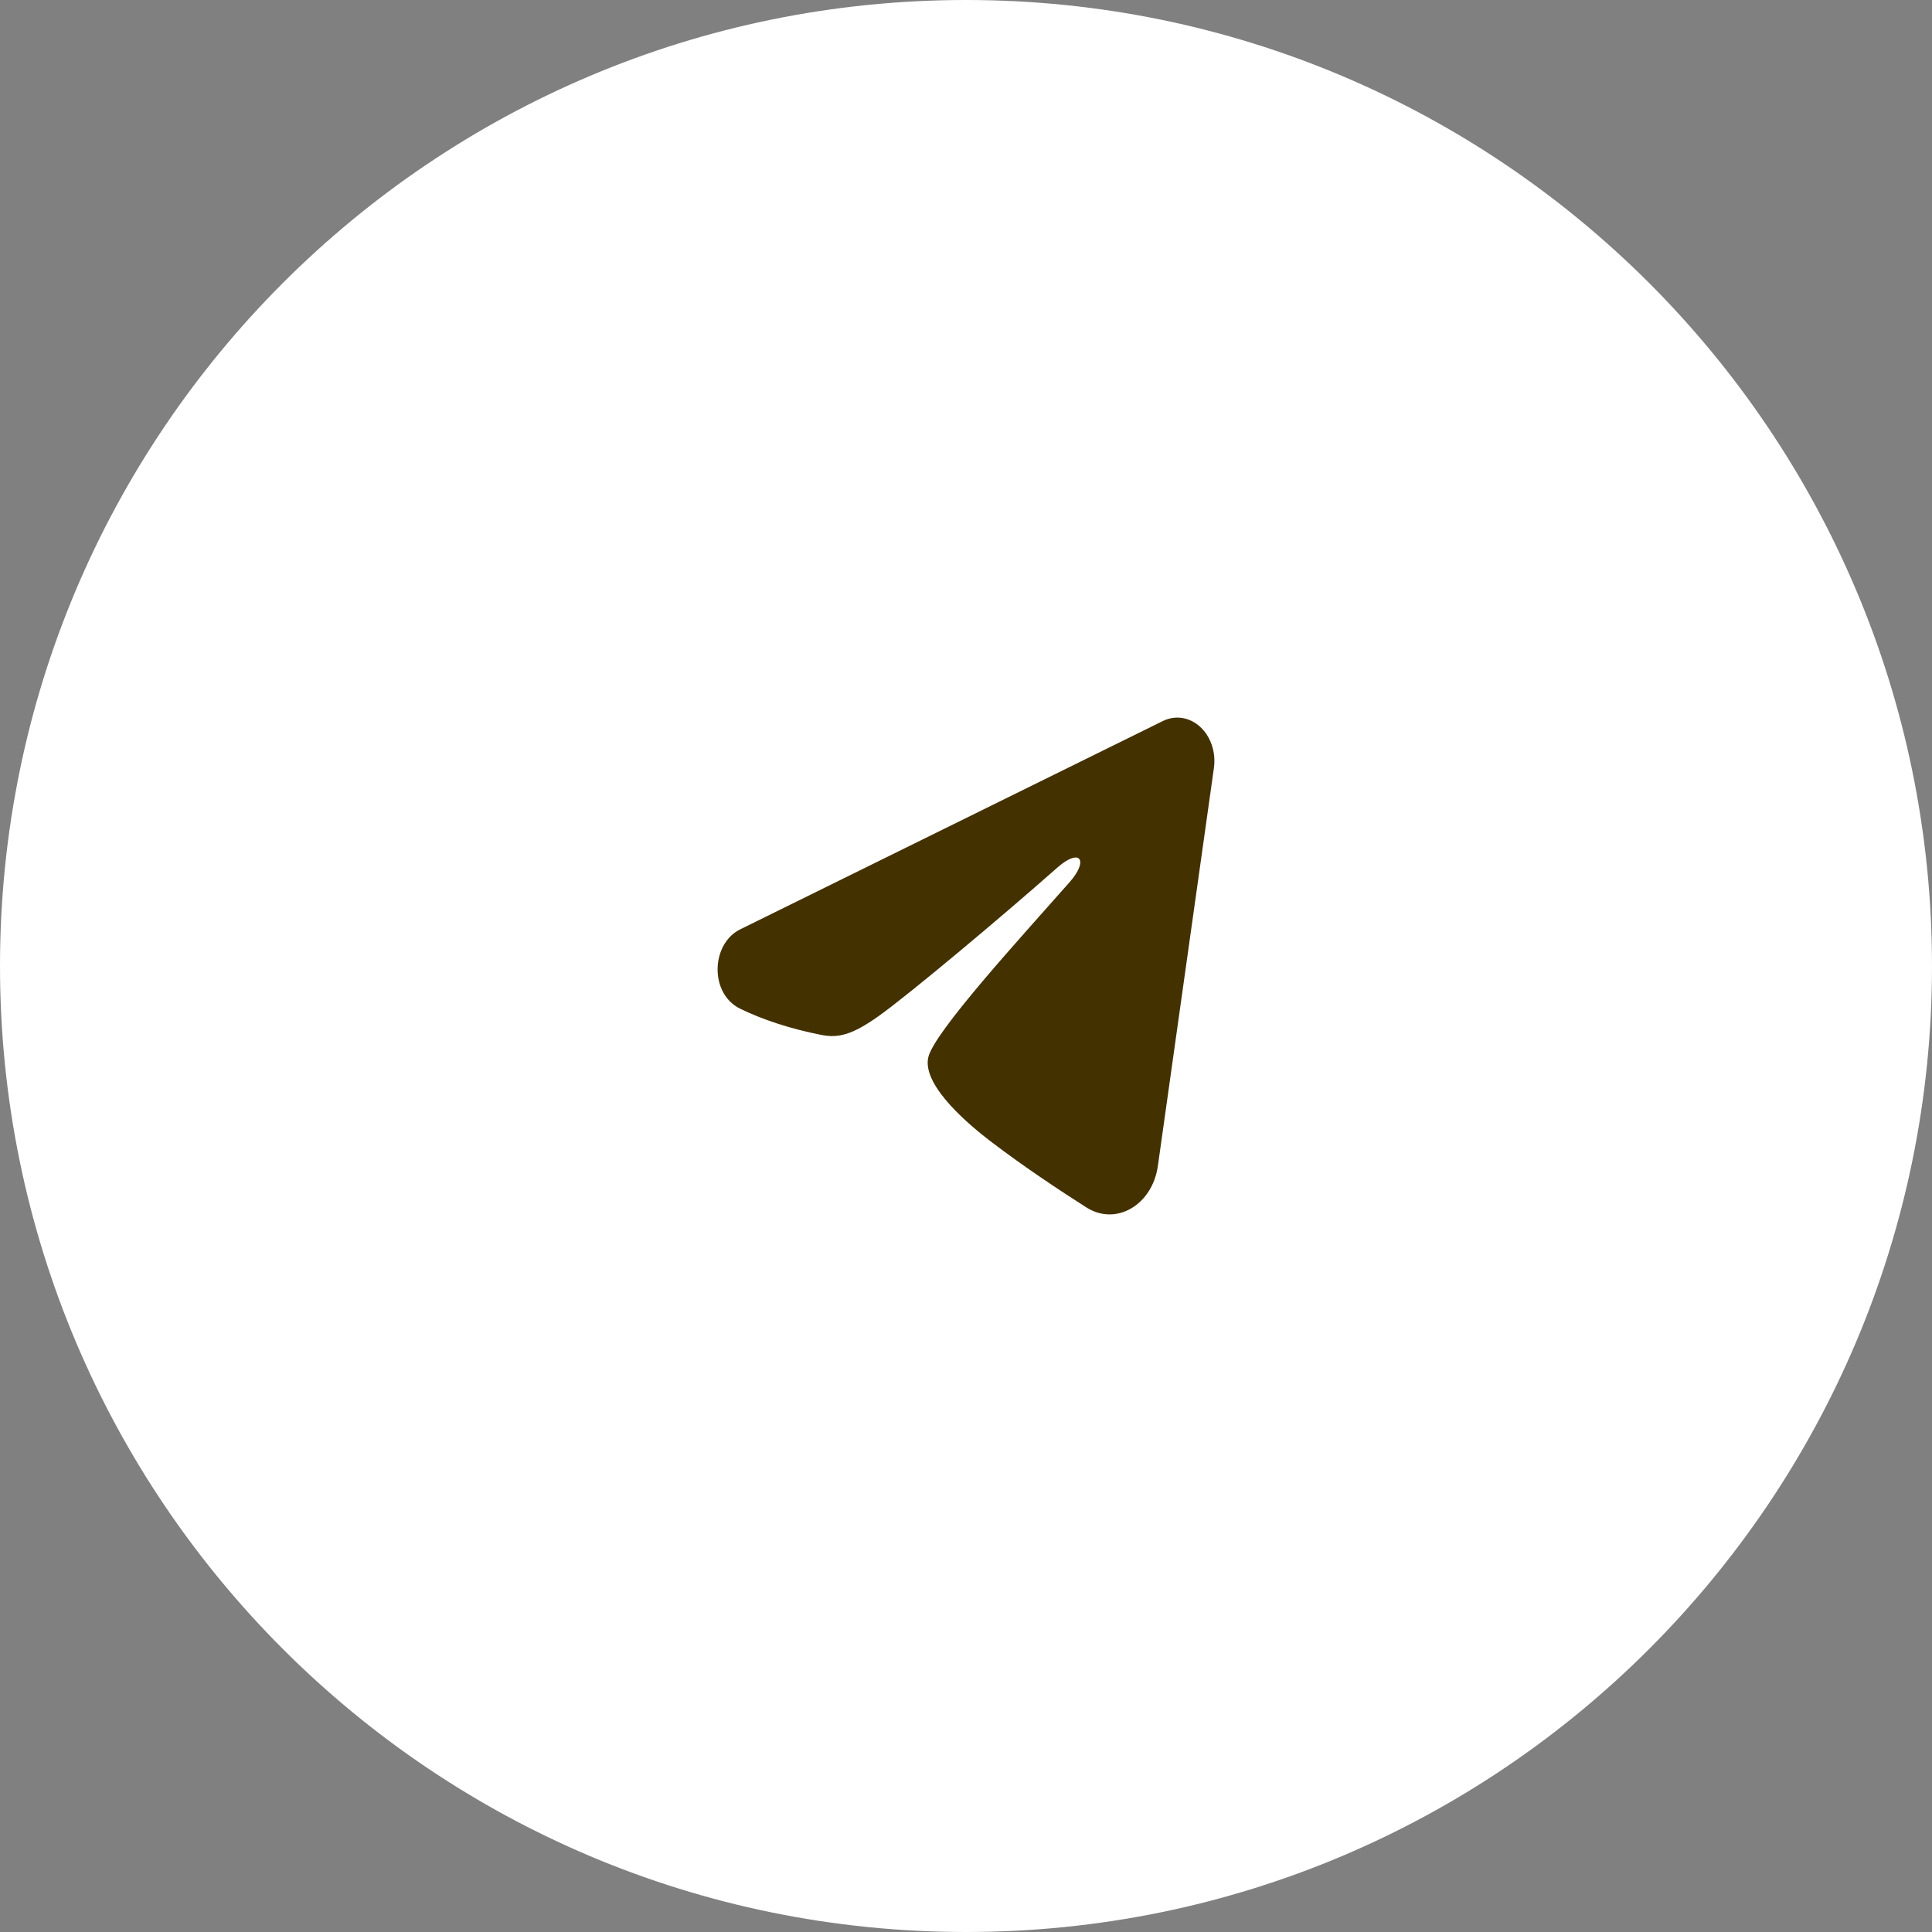
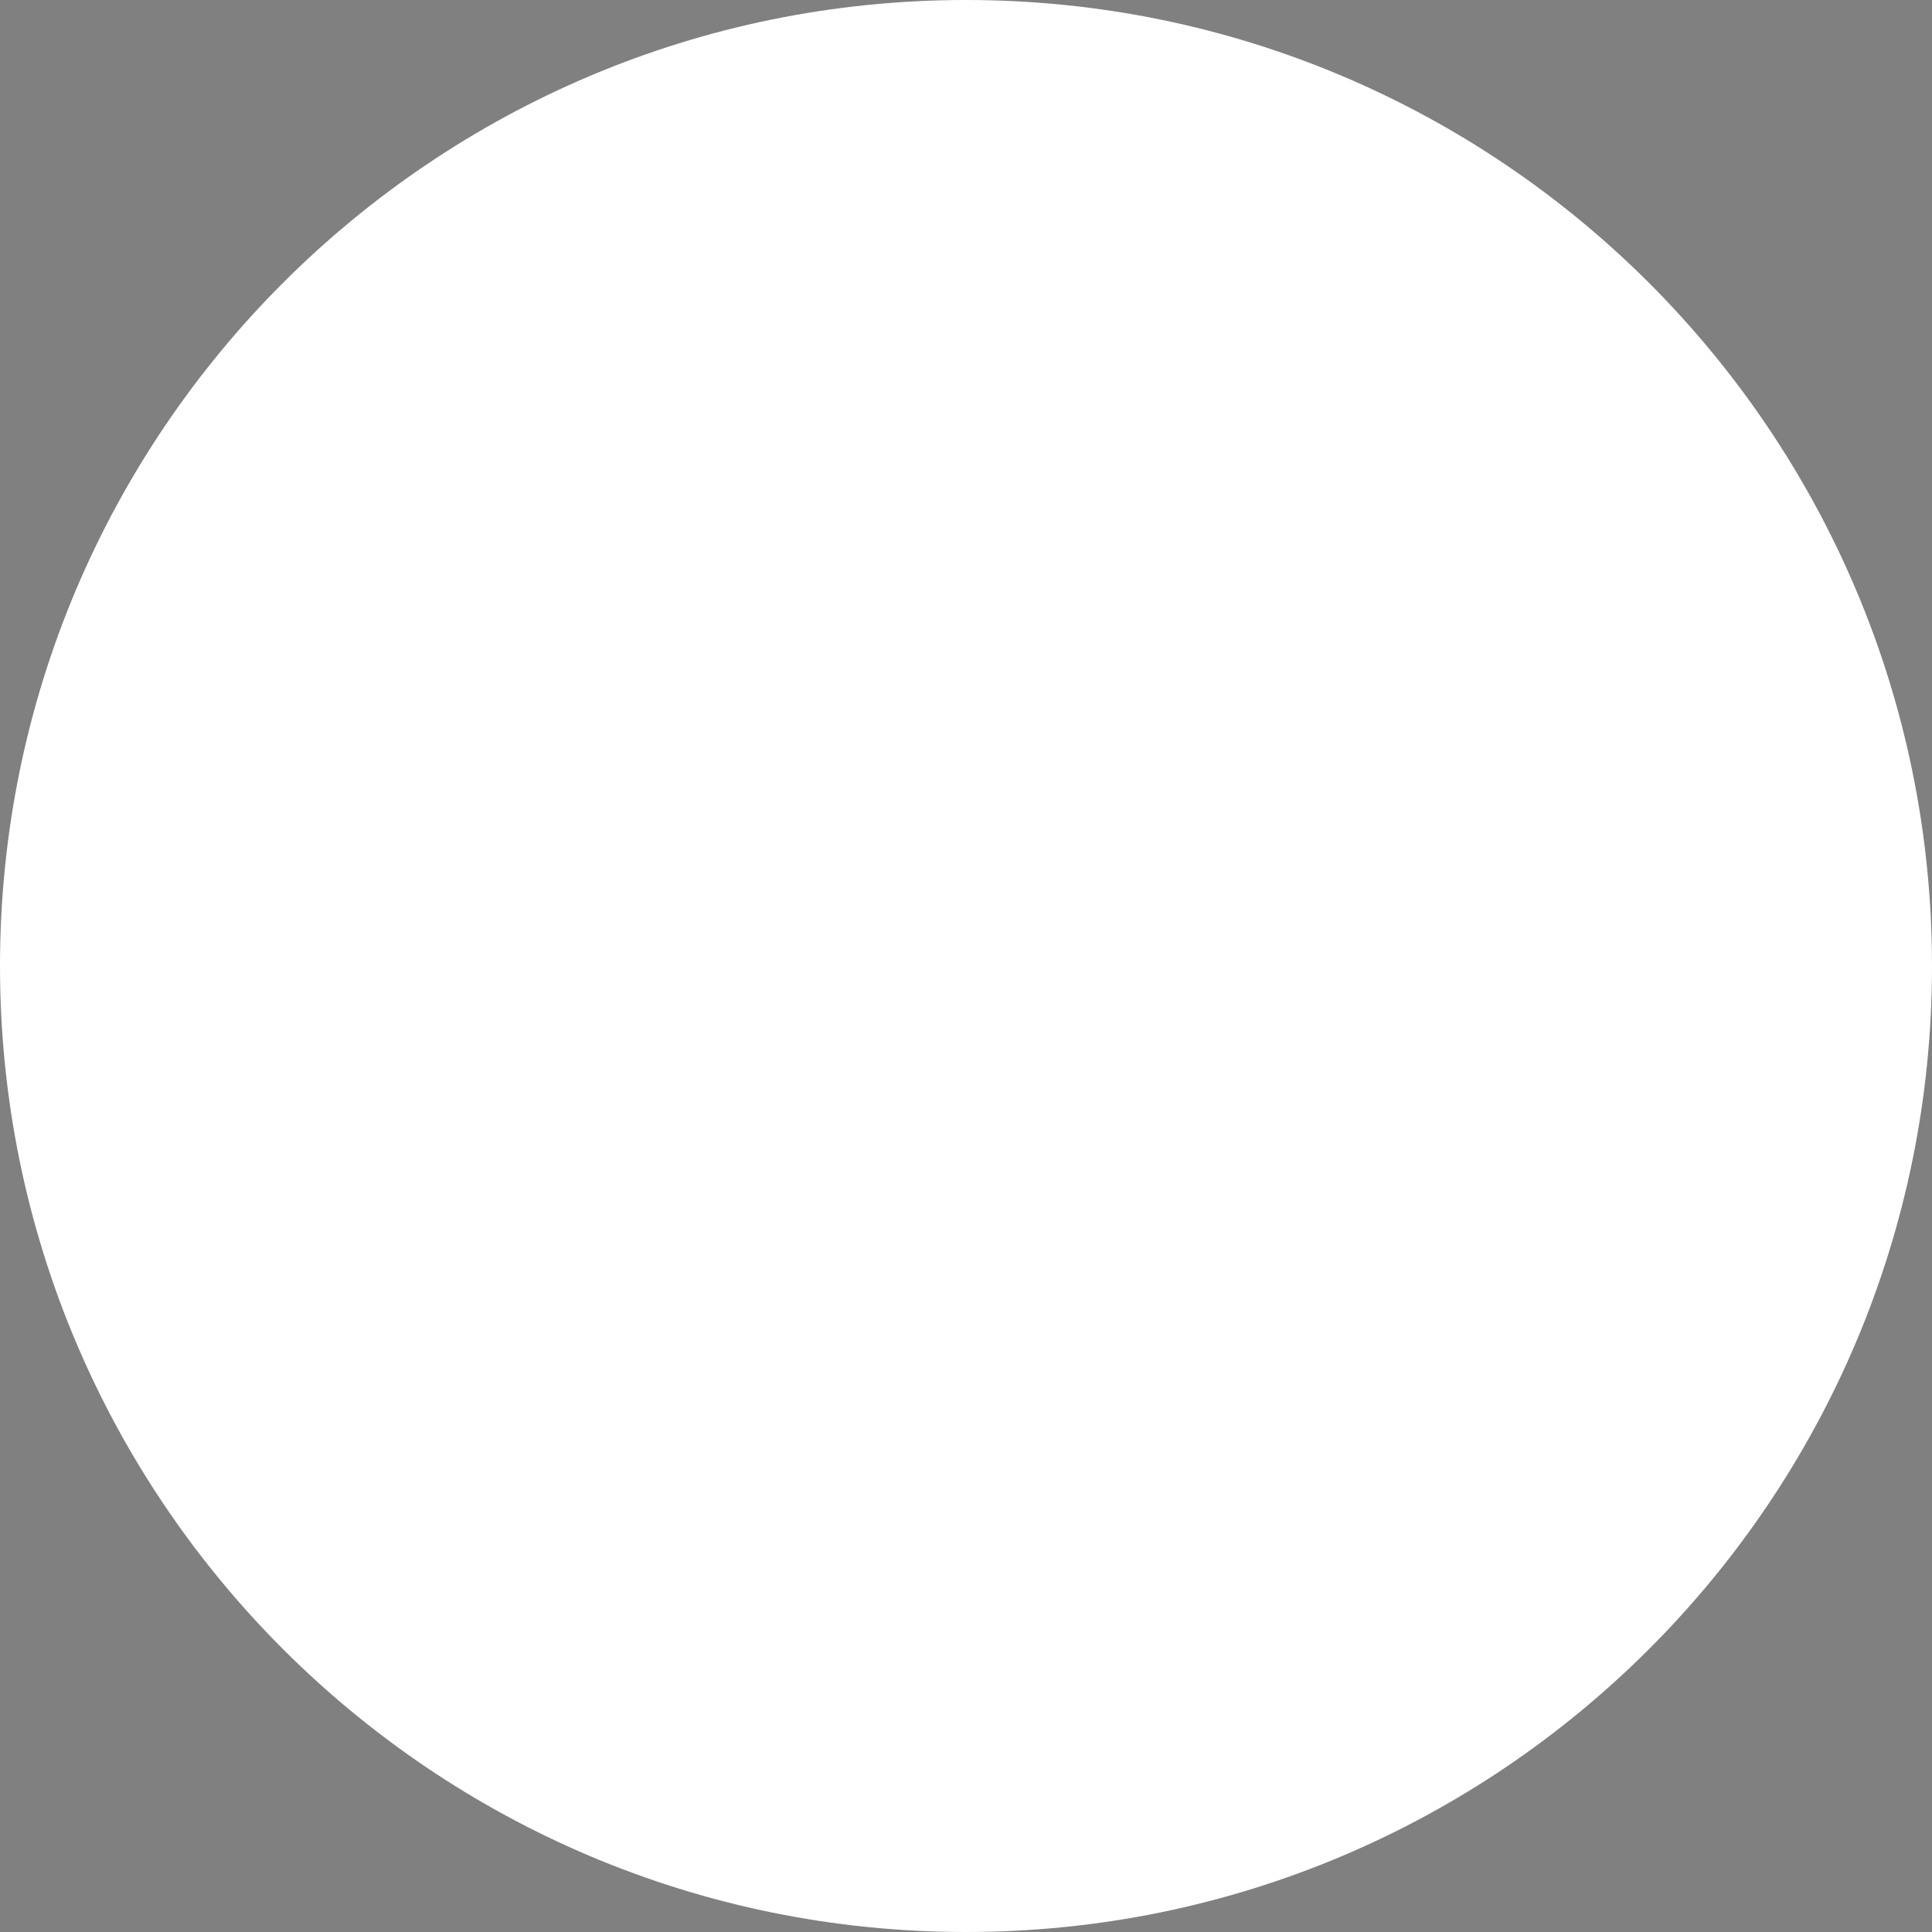
<svg xmlns="http://www.w3.org/2000/svg" width="70" height="70" viewBox="0 0 70 70" fill="none">
  <rect x="0" y="0" width="70" height="70" fill="#808080" stroke="none" />
  <path fill-rule="evenodd" clip-rule="evenodd" d="M35 0C54.33 0 70 15.67 70 35C70 54.33 54.33 70 35 70C15.67 70 0 54.33 0 35C0 15.67 15.67 0 35 0Z" fill="white" />
-   <path fill-rule="evenodd" clip-rule="evenodd" d="M42.136 26.123C42.357 26.014 42.599 25.977 42.837 26.014C43.075 26.052 43.3 26.164 43.488 26.338C43.677 26.512 43.822 26.742 43.909 27.004C43.996 27.266 44.021 27.55 43.982 27.828L41.951 42.25C41.754 43.641 40.45 44.439 39.36 43.746C38.448 43.166 37.094 42.273 35.876 41.341C35.267 40.874 33.402 39.38 33.631 38.318C33.828 37.408 36.963 33.993 38.754 31.962C39.457 31.165 39.136 30.704 38.306 31.438C36.244 33.26 32.934 36.031 31.84 36.811C30.875 37.499 30.371 37.616 29.769 37.499C28.671 37.285 27.653 36.954 26.822 36.55C25.699 36.005 25.754 34.197 26.821 33.671L42.136 26.123Z" fill="#443100" />
</svg>